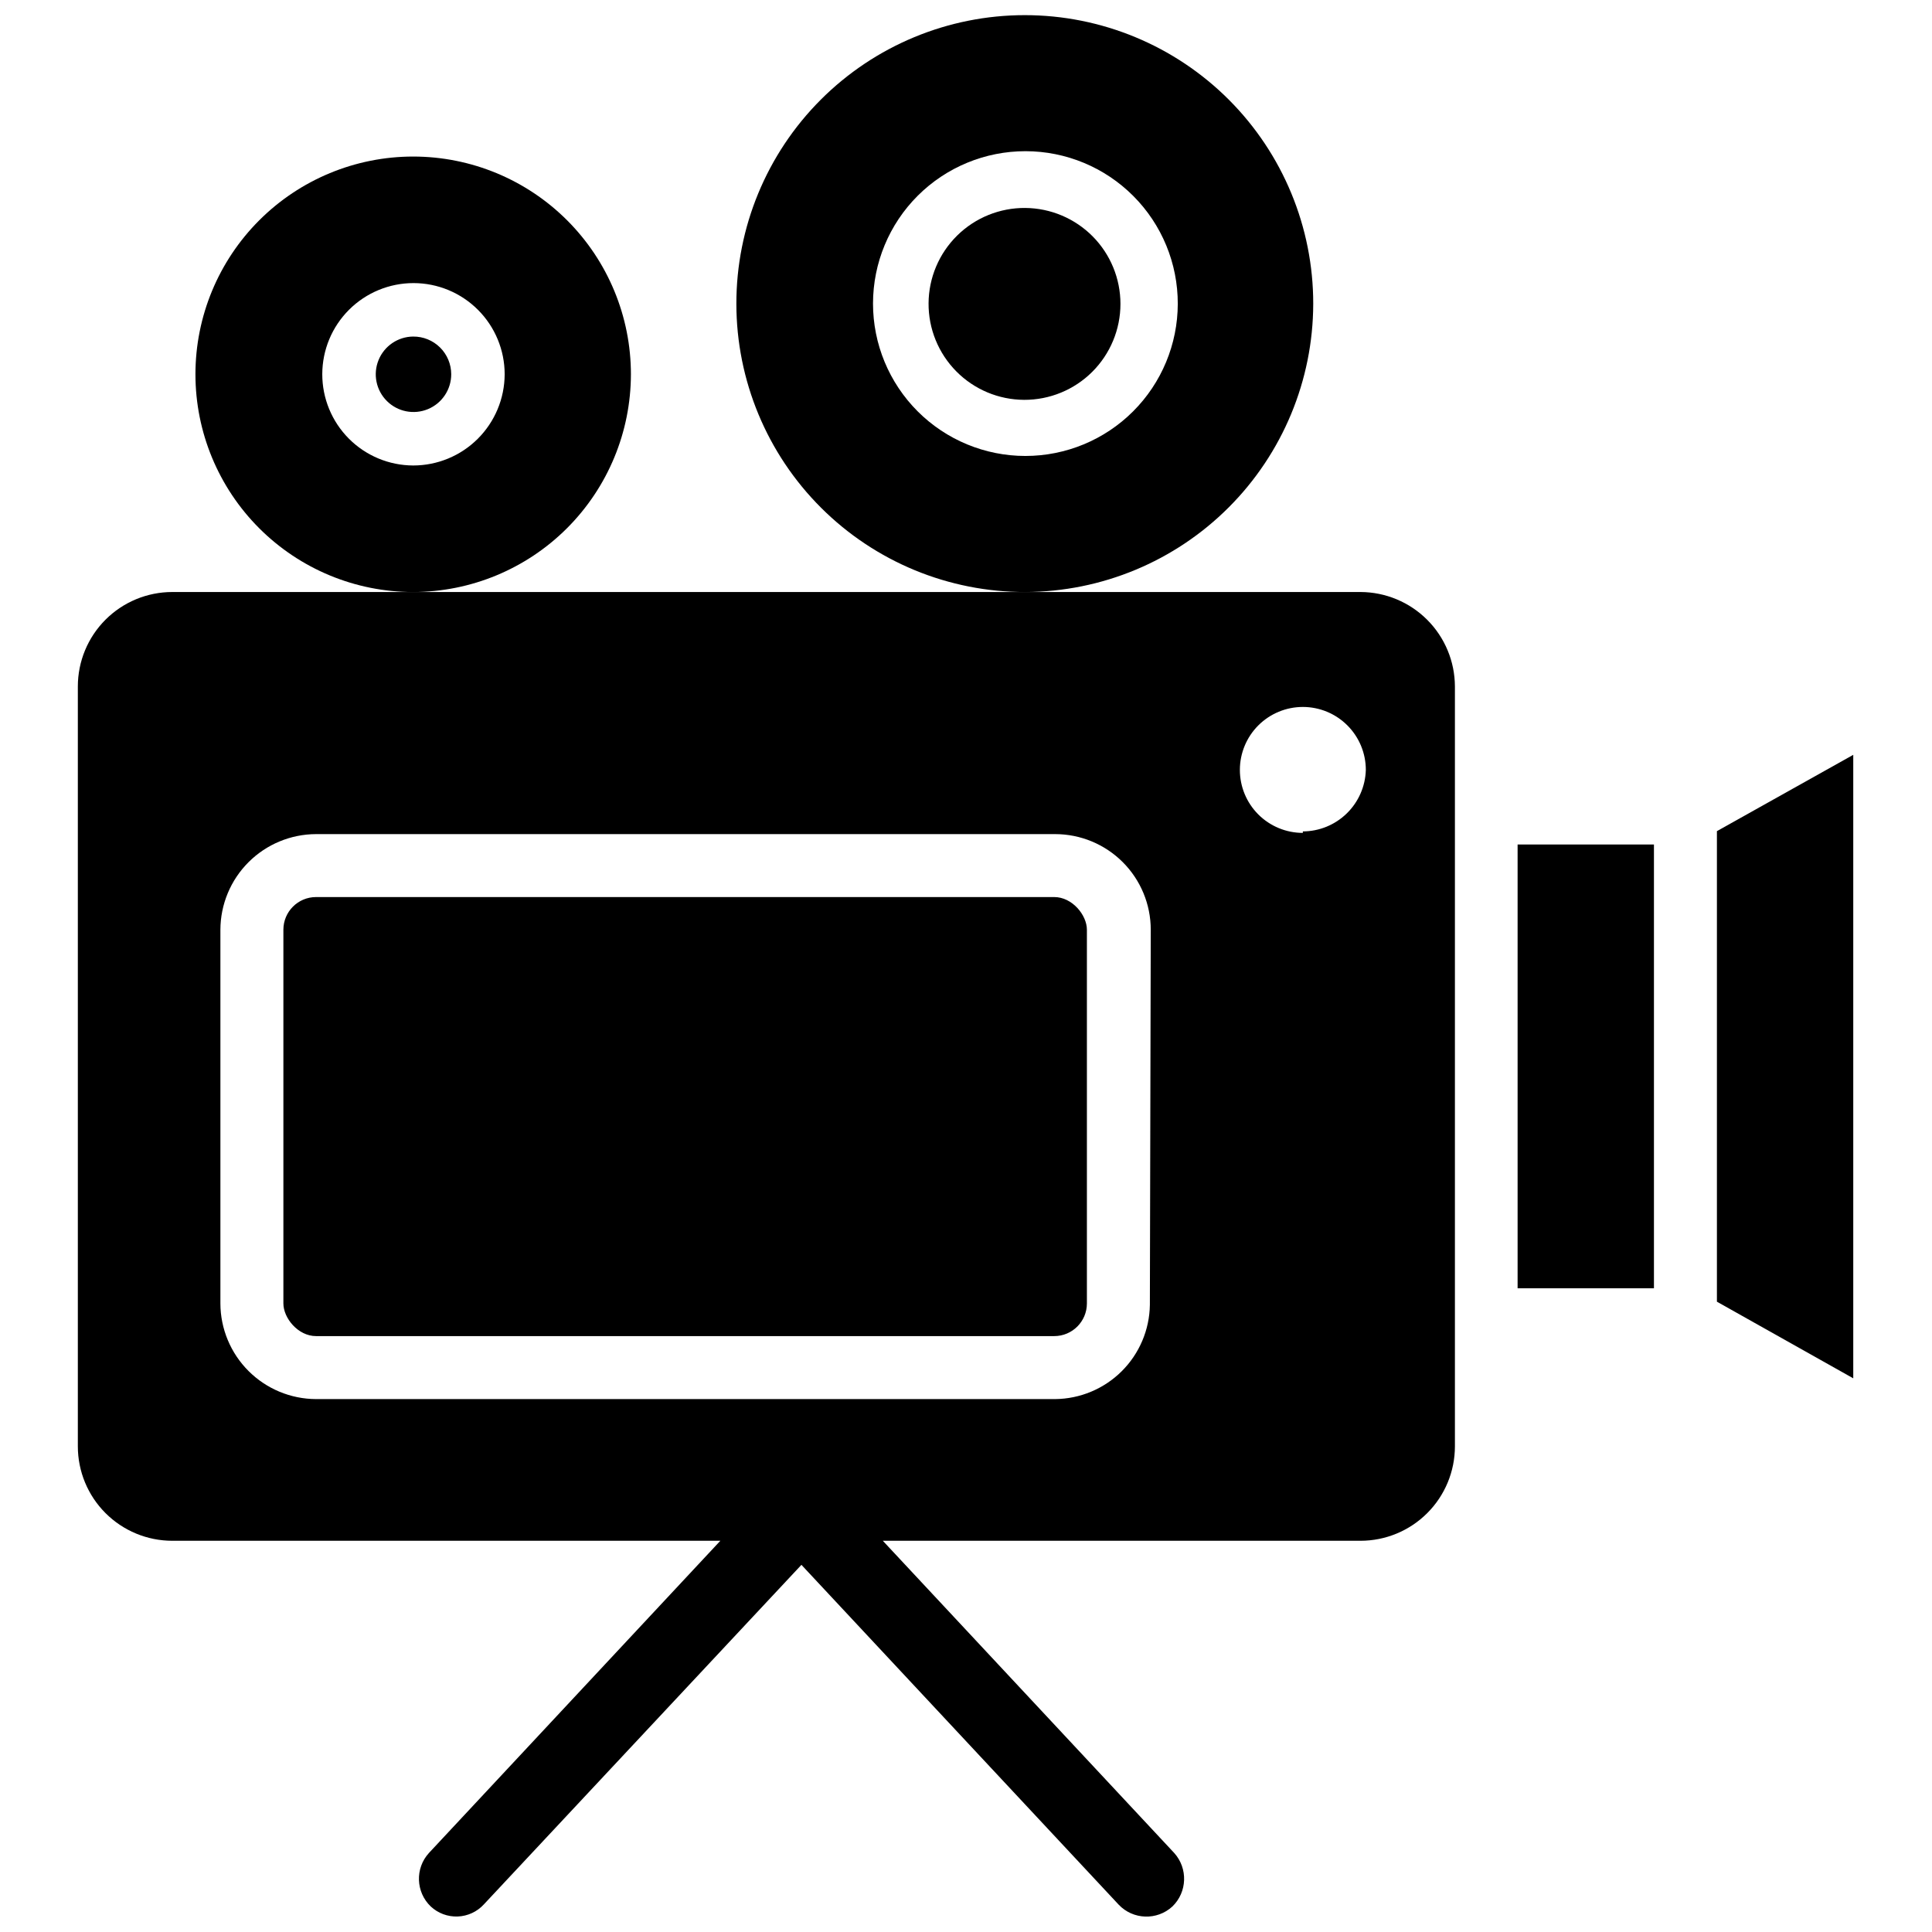
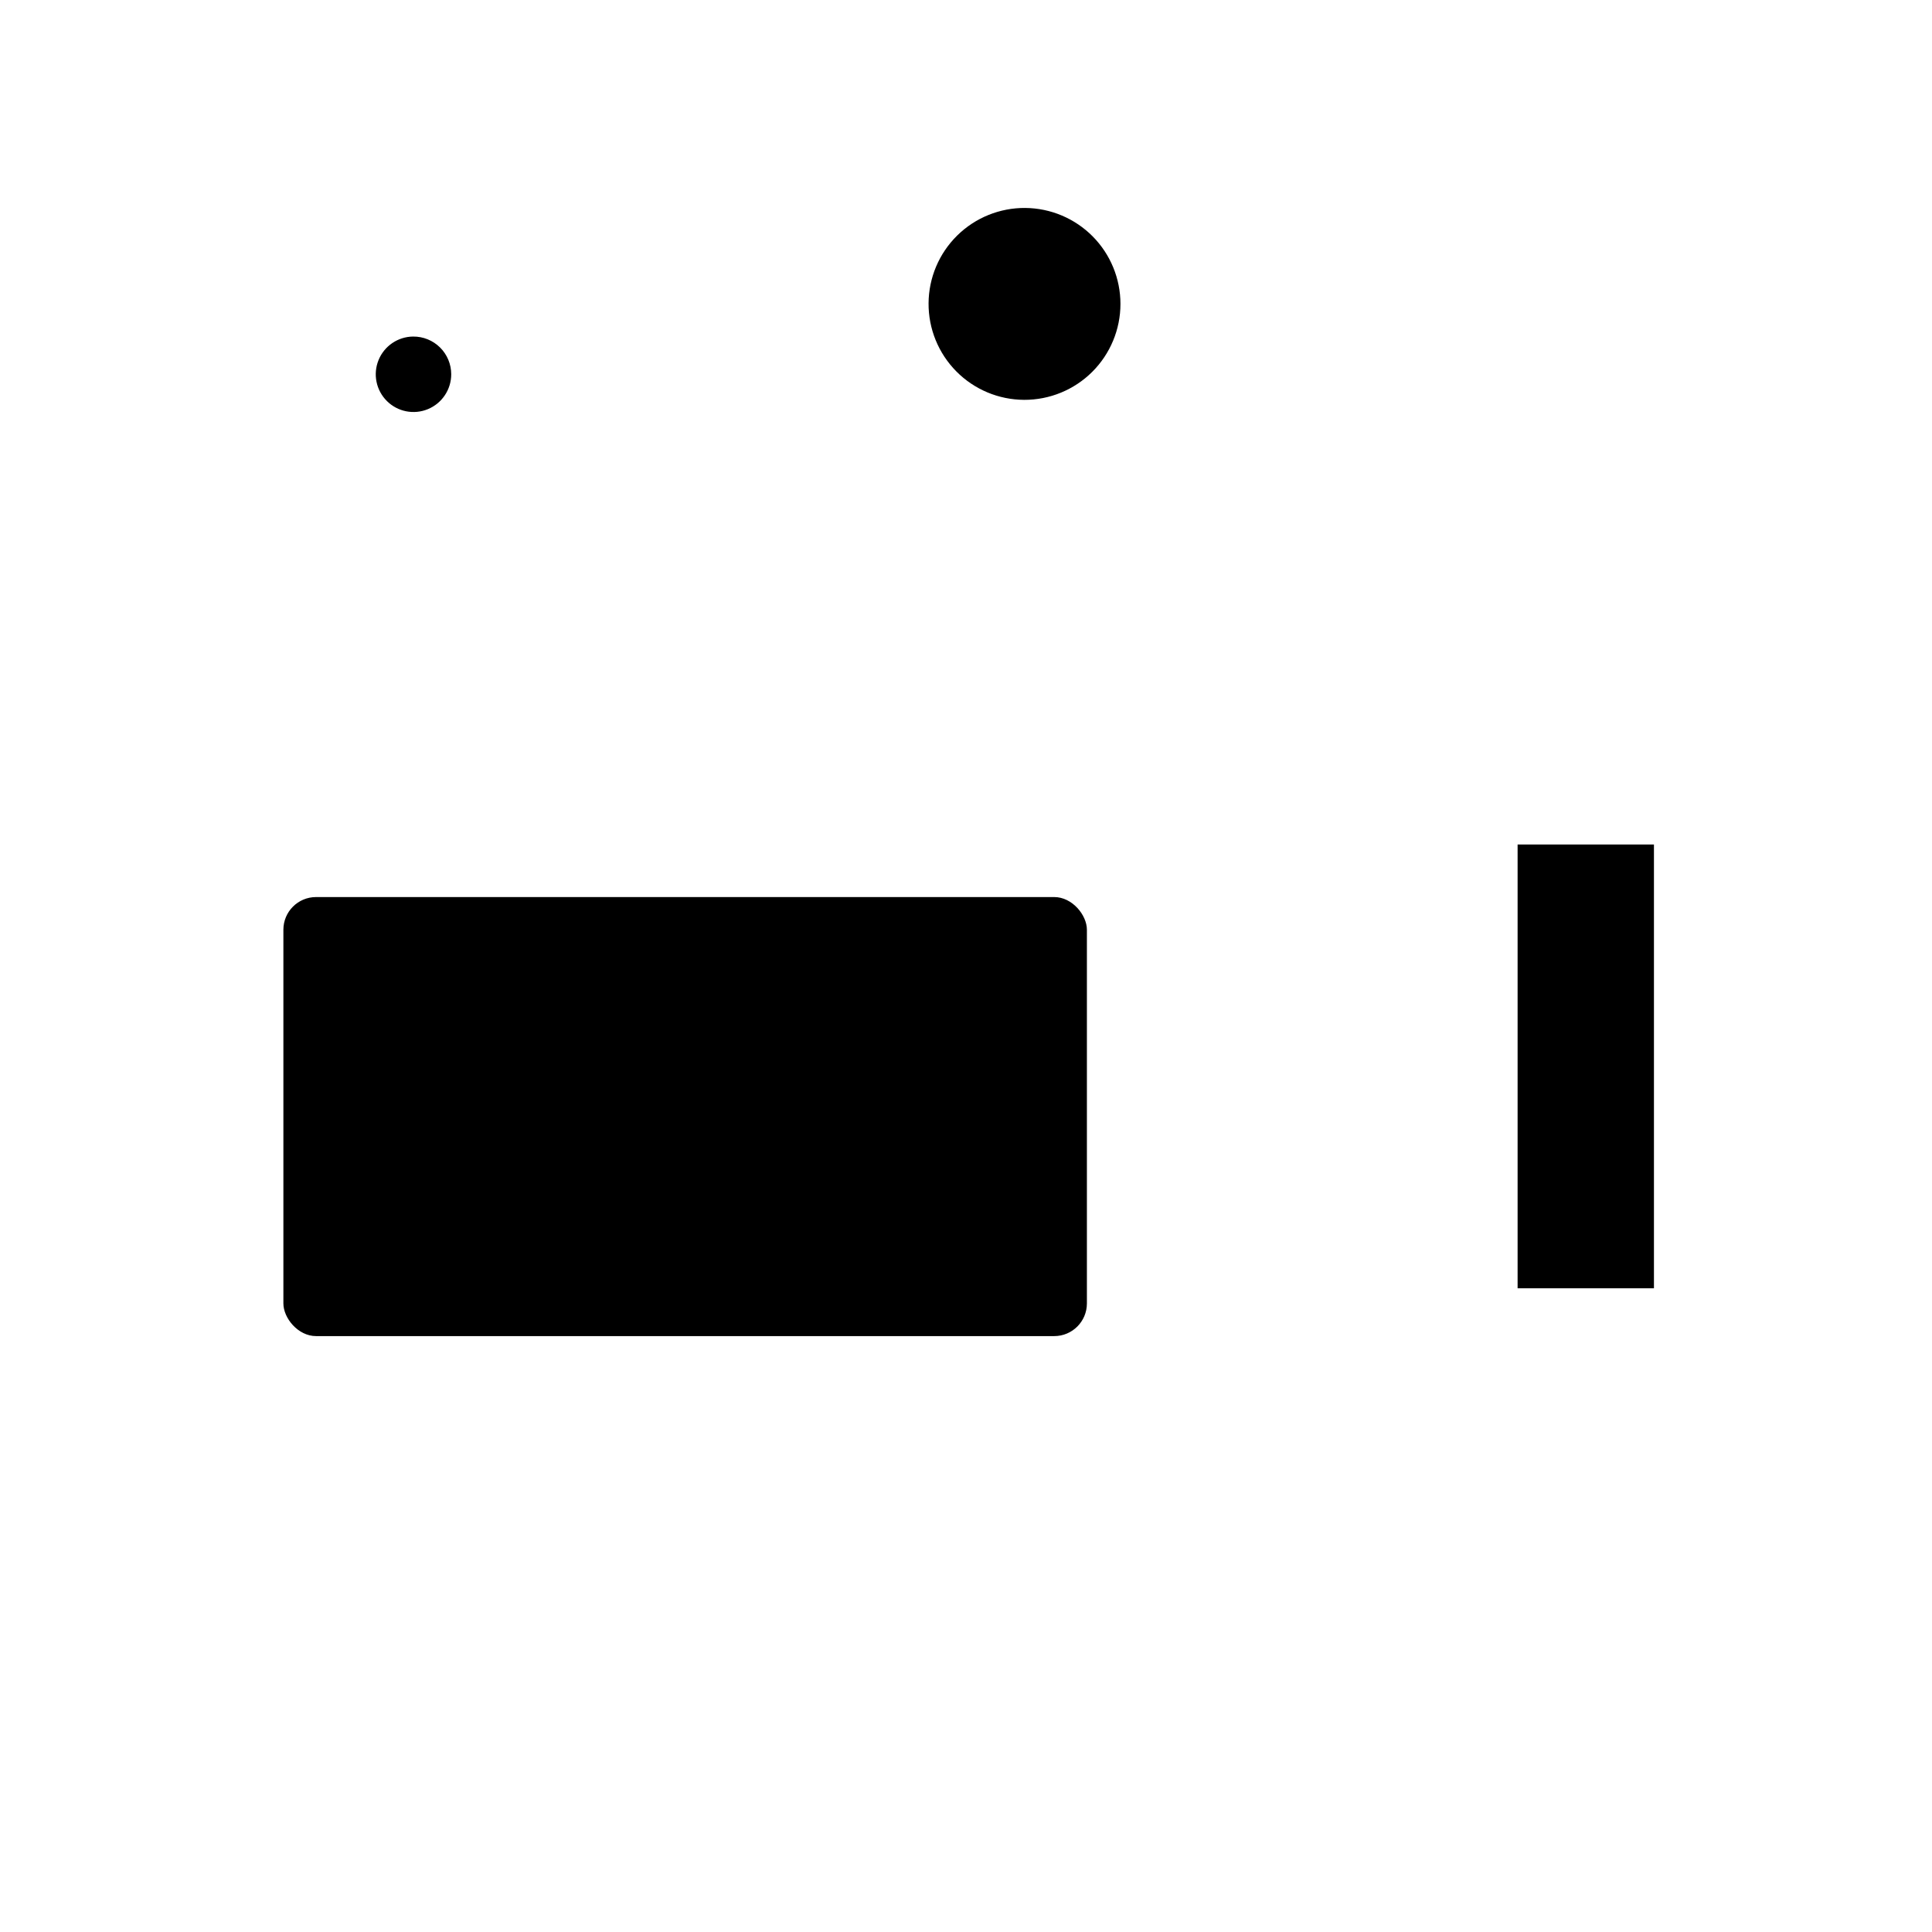
<svg xmlns="http://www.w3.org/2000/svg" width="800px" height="800px" version="1.1" viewBox="144 144 512 512">
  <defs>
    <clipPath id="b">
      <path d="m164 300h366v351.9h-366z" />
    </clipPath>
    <clipPath id="a">
-       <path d="m339 148.09h154v152.91h-154z" />
-     </clipPath>
+       </clipPath>
  </defs>
  <g clip-path="url(#b)">
-     <path d="m504.54 300.89h-314.88c-6.637 0-13.004 2.637-17.699 7.332-4.695 4.695-7.332 11.062-7.332 17.699v201.37c0 6.641 2.637 13.008 7.332 17.699 4.695 4.695 11.062 7.332 17.699 7.332h145.24l-77.227 82.738c-3.711 4.066-3.5 10.355 0.473 14.168 1.934 1.809 4.512 2.769 7.16 2.664 2.648-0.102 5.144-1.262 6.93-3.215l84.152-89.977 84.074 90.055c3.82 4.027 10.168 4.234 14.25 0.473 3.934-3.832 4.141-10.086 0.469-14.168l-77.223-82.738h126.58c6.641 0 13.008-2.637 17.699-7.332 4.695-4.691 7.332-11.059 7.332-17.699v-201.37c-0.02-6.633-2.664-12.988-7.352-17.676-4.691-4.691-11.047-7.336-17.68-7.356zm-55.812 188.93v-0.004c-0.102 6.617-2.785 12.926-7.477 17.59-4.691 4.66-11.02 7.305-17.637 7.367h-195.86c-6.715-0.023-13.152-2.699-17.898-7.449-4.75-4.746-7.43-11.184-7.449-17.898v-99.031c0.02-6.715 2.699-13.152 7.449-17.902 4.746-4.746 11.184-7.426 17.898-7.445h195.86c6.723 0 13.172 2.672 17.926 7.426 4.754 4.754 7.422 11.199 7.422 17.922zm40.539-125.09v-0.004c-4.426 0-8.668-1.758-11.801-4.887-3.129-3.129-4.887-7.375-4.887-11.801s1.758-8.672 4.887-11.801c3.133-3.129 7.375-4.887 11.801-4.887 4.43 0 8.672 1.758 11.801 4.887 3.133 3.129 4.891 7.375 4.891 11.801-0.125 4.352-1.934 8.484-5.047 11.523-3.117 3.043-7.289 4.754-11.645 4.773z" />
-   </g>
+     </g>
  <path d="m546.18 367.8h36.133v117.61h-36.133z" />
-   <path d="m599 364.26v124.7l36.133 20.309v-165.23z" />
  <g clip-path="url(#a)">
    <path d="m492.02 224.53c0.02-20.285-8.023-39.75-22.359-54.102-14.34-14.352-33.793-22.414-54.078-22.414-20.285 0-39.742 8.062-54.078 22.414-14.336 14.352-22.383 33.816-22.359 54.102 0.02 20.285 8.105 39.73 22.473 54.055 14.363 14.32 33.836 22.344 54.121 22.305 20.227-0.062 39.602-8.129 53.898-22.441 14.293-14.309 22.34-33.691 22.383-53.918zm-76.281 40.305c-10.715 0-20.988-4.258-28.562-11.836-7.574-7.582-11.828-17.859-11.82-28.574 0.008-10.715 4.273-20.988 11.855-28.559 7.586-7.566 17.867-11.812 28.582-11.797 10.715 0.012 20.984 4.285 28.547 11.875 7.566 7.586 11.805 17.871 11.781 28.586-0.02 10.695-4.285 20.949-11.855 28.504-7.57 7.559-17.832 11.801-28.527 11.801z" />
  </g>
  <path d="m415.74 199.11c-6.758-0.062-13.262 2.566-18.074 7.305-4.816 4.742-7.547 11.203-7.586 17.961-0.043 6.758 2.606 13.254 7.363 18.055 4.754 4.801 11.223 7.508 17.98 7.531 6.758 0.02 13.246-2.648 18.031-7.418 4.785-4.773 7.477-11.25 7.477-18.008 0-6.703-2.648-13.137-7.363-17.898-4.719-4.758-11.125-7.465-17.828-7.527z" />
-   <path d="m311.2 243.19c0-15.305-6.082-29.98-16.902-40.801-10.82-10.82-25.496-16.902-40.801-16.902s-29.98 6.082-40.801 16.902c-10.82 10.82-16.902 25.496-16.902 40.801s6.082 29.98 16.902 40.801c10.82 10.82 25.496 16.902 40.801 16.902 15.297-0.023 29.961-6.109 40.777-16.926s16.902-25.48 16.926-40.777zm-57.703 24.168c-6.406-0.02-12.539-2.582-17.055-7.125-4.519-4.543-7.047-10.691-7.035-17.094 0.016-6.406 2.57-12.543 7.109-17.066 4.535-4.519 10.68-7.055 17.086-7.051 6.406 0.008 12.543 2.559 17.07 7.09 4.527 4.531 7.07 10.672 7.07 17.078-0.02 6.418-2.586 12.562-7.129 17.094-4.547 4.531-10.699 7.074-17.117 7.074z" />
  <path d="m253.5 233.19c-4.035 0.031-7.656 2.488-9.18 6.227-1.523 3.738-0.648 8.023 2.219 10.867 2.863 2.844 7.156 3.684 10.883 2.133 3.727-1.555 6.156-5.195 6.156-9.23 0-2.664-1.066-5.219-2.957-7.098-1.895-1.875-4.457-2.922-7.121-2.898z" />
  <path d="m227.76 381.73h195.62c4.781 0 8.66 4.781 8.66 8.66v99.031c0 4.781-3.875 8.66-8.66 8.66h-195.62c-4.781 0-8.66-4.781-8.66-8.66v-99.031c0-4.781 3.875-8.66 8.66-8.66z" />
</svg>